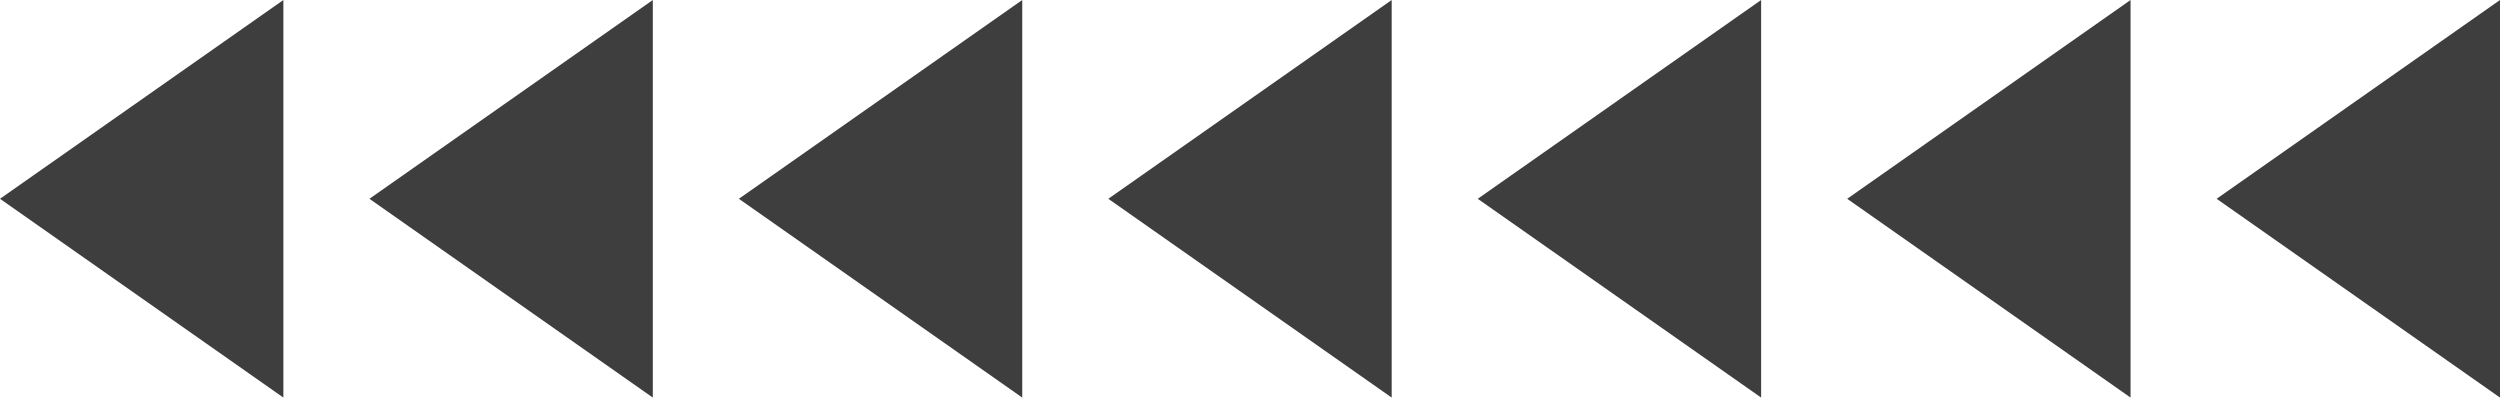
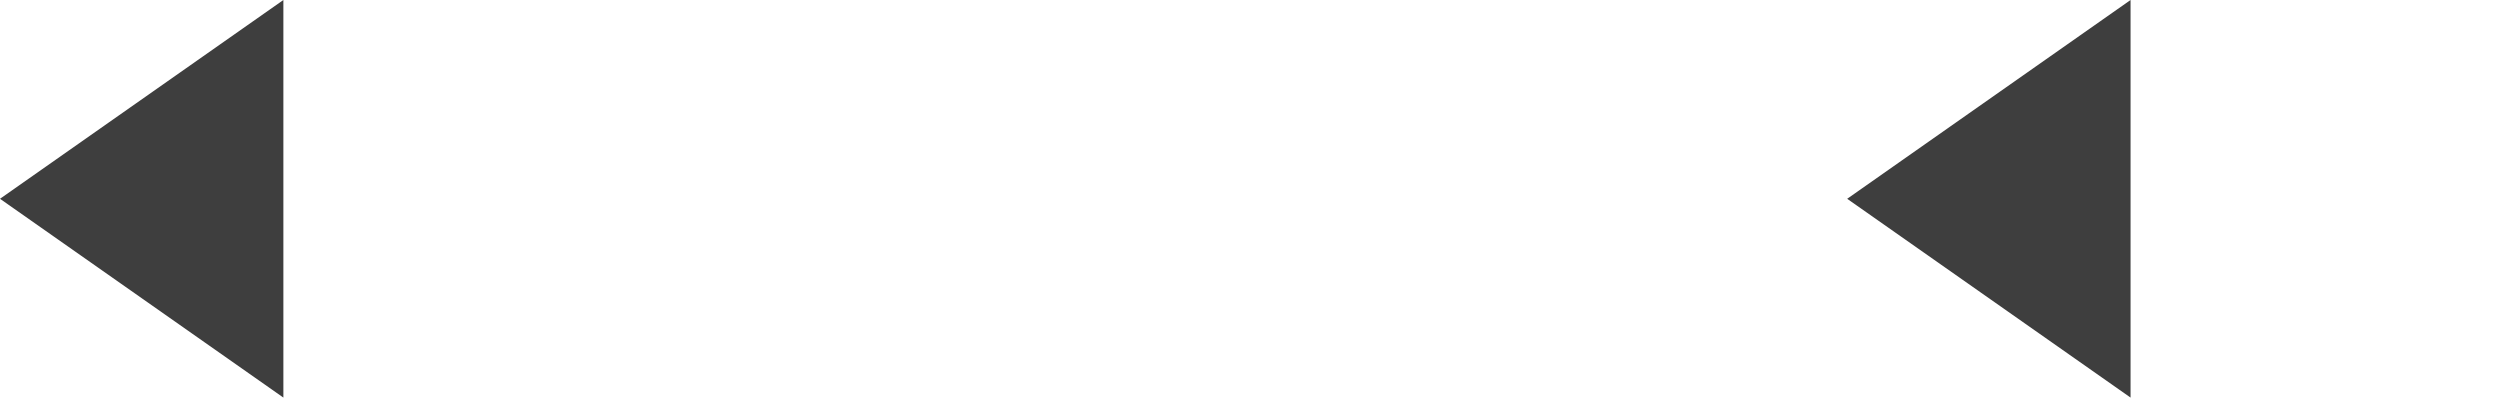
<svg xmlns="http://www.w3.org/2000/svg" viewBox="0 0 465.719 74.065" width="100%" style="vertical-align: middle; max-width: 100%; width: 100%;">
  <g>
    <g>
      <polygon points="52.79 74.065 0 37.032 52.79 0 52.79 74.065" fill="#3e3e3e">
     </polygon>
-       <polygon points="121.611 74.065 68.821 37.032 121.611 0 121.611 74.065" fill="#3e3e3e">
-      </polygon>
-       <polygon points="190.433 74.065 137.643 37.032 190.433 0 190.433 74.065" fill="#3e3e3e">
-      </polygon>
-       <polygon points="259.254 74.065 206.464 37.032 259.254 0 259.254 74.065" fill="#3e3e3e">
-      </polygon>
-       <polygon points="328.076 74.065 275.286 37.032 328.076 0 328.076 74.065" fill="#3e3e3e">
-      </polygon>
      <polygon points="396.897 74.065 344.107 37.032 396.897 0 396.897 74.065" fill="#3e3e3e">
-      </polygon>
-       <polygon points="465.719 74.065 412.929 37.032 465.719 0 465.719 74.065" fill="#3e3e3e">
     </polygon>
    </g>
  </g>
</svg>